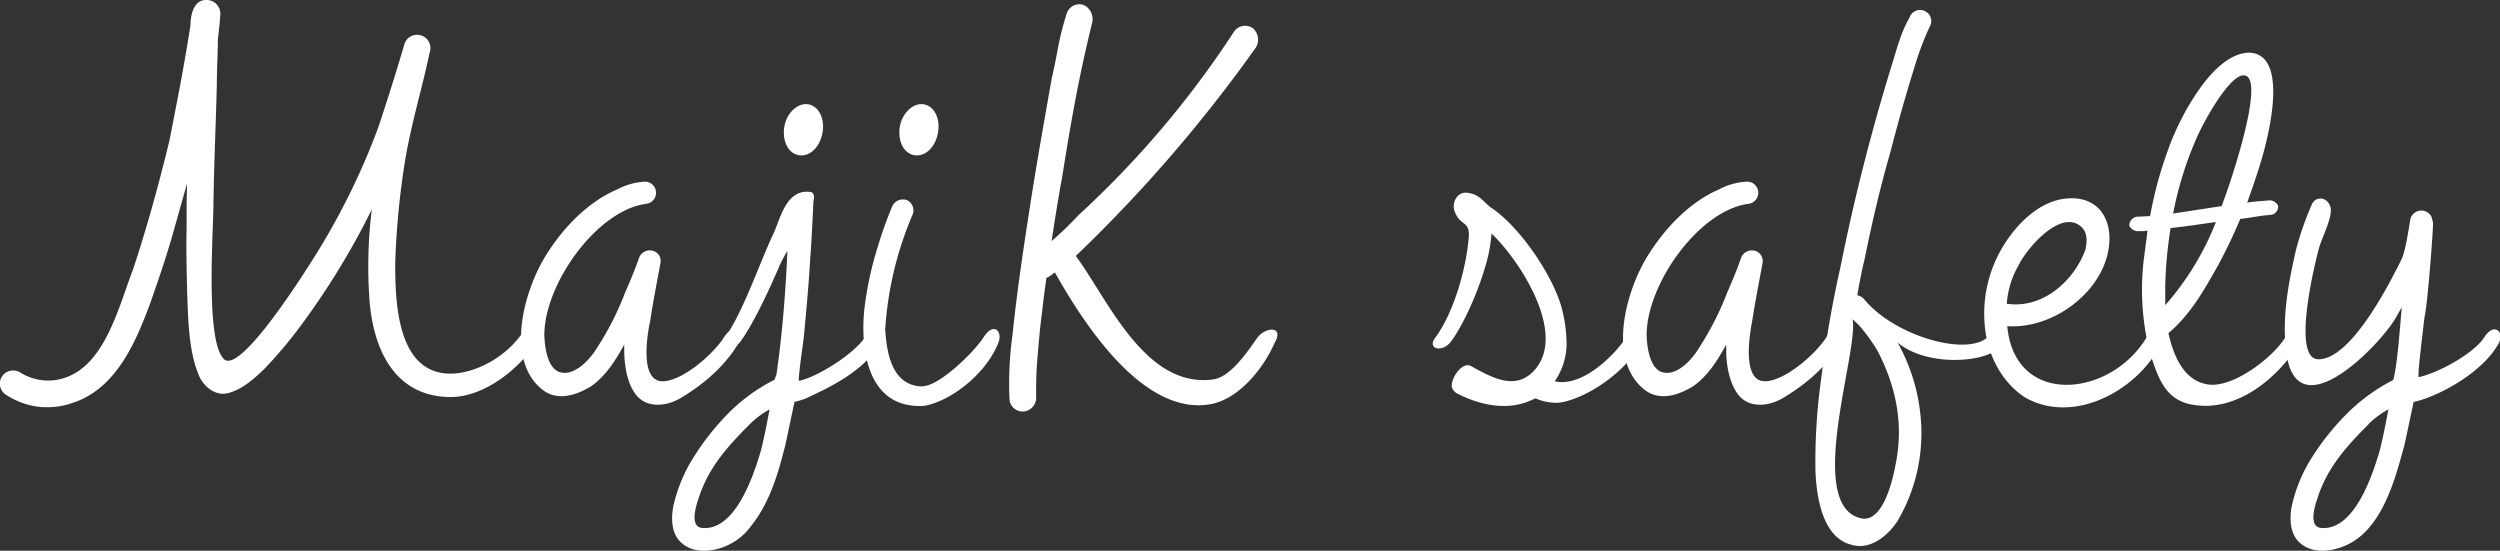
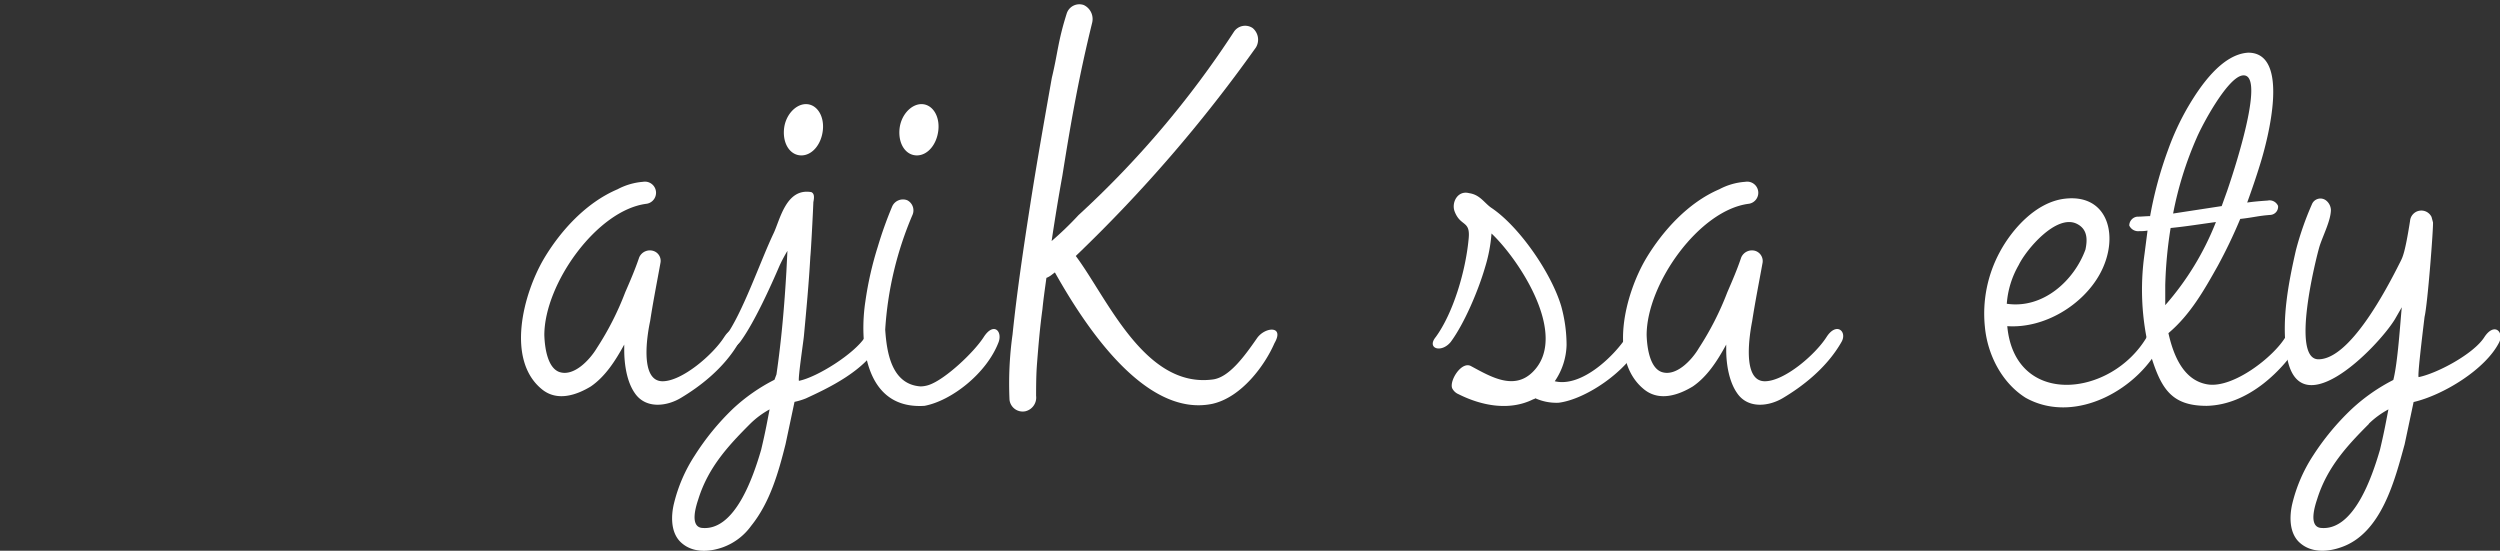
<svg xmlns="http://www.w3.org/2000/svg" viewBox="0 0 465.57 102.56">
  <rect x="0" y="0" width="465.57" height="102.56" fill="#333333" stroke="none" />
  <defs>
    <style>.cls-1{fill:#fff;}</style>
  </defs>
  <g id="レイヤー_2" data-name="レイヤー 2">
    <g id="レイヤー_1-2" data-name="レイヤー 1">
-       <path class="cls-1" d="M68.87,56.66A86.45,86.45,0,0,1,69.24,39,141.45,141.45,0,0,1,56.35,60.19a81,81,0,0,1-7.23,8.62c-1.86,1.76-3.89,3.62-6.49,4.36-2.32.65-4.27-.84-5.38-2.78-2-4.36-2.22-9.92-2.41-16.6-.09-3.8-.18-7.6-.09-11.4,0-2.69,0-5.47.09-8.25L32.06,44c-1.21,4.17-2.6,8.25-4,12.24-2.59,7-6.21,16-14.37,18.73a14.45,14.45,0,0,1-6.86.74A14.38,14.38,0,0,1,1,73.44,2.46,2.46,0,0,1,.44,70a2.51,2.51,0,0,1,3.44-.56,9.83,9.83,0,0,0,6,1.39c9.18-1,11.87-12.7,14.93-20.77,2.59-7.79,4.82-15.94,6.77-24,1.2-6.21,2.5-12.52,3.89-21.32,0-1.86.56-5,3.25-4.73a2.55,2.55,0,0,1,2.31,2.69c-.09,1.57-.28,3.06-.46,4.63,0,2.78-.19,5.66-.19,8.35-.18,7.6-.55,15.29-.64,23-.1,5.84-1.4,24.85,1.94,28.18,3.06,3.06,15.39-16.69,16.69-18.73A130.53,130.53,0,0,0,70.54,23.47c1.76-5.37,3.15-9.73,4.82-15.39A2.48,2.48,0,1,1,80,9.84c-1.3,6.22-3.24,12.61-4.45,19.38A150.67,150.67,0,0,0,73.6,49c0,7.05.27,20.58,10.29,20.58,4.35,0,9.73-2.78,12.79-6.77,1.58-2.13,5.19-2.41,3.25.93-3.62,5.47-10.11,10.2-16,10.2C74.52,73.91,69.89,66.68,68.87,56.66Z" />
      <path class="cls-1" d="M126.82,74.09c-2.6,1.58-6.59,2.14-8.63-.92-1.39-2-1.94-5.1-1.94-8v-1c-1.67,3.06-3.53,5.94-6.21,7.79-2.6,1.58-6.22,2.88-9.09.56-6.77-5.47-3.52-17.8.37-24.39C104.38,43,109.11,37.75,115,35.25a12.09,12.09,0,0,1,4.73-1.39,2.07,2.07,0,0,1,.74,4.08c-9.27,1.11-19.1,14.92-19.1,24.47.09,2.78.74,6.12,2.78,6.86,2.69.93,5.66-2.22,7-4.45a54.4,54.4,0,0,0,5.28-10.38c.93-2.13,1.85-4.27,2.6-6.49a2.17,2.17,0,0,1,2.68-1.21,1.94,1.94,0,0,1,1.3,2.14c-.65,3.61-1.39,7.32-1.94,10.94C120.6,62,119,71,123.39,71c3.61,0,9.36-4.91,11.49-8.25,1.86-2.87,3.9-1,2.78.93C134.79,68.72,130.06,72.15,126.82,74.09Z" />
      <path class="cls-1" d="M150.09,74.19a13,13,0,0,1-2.13.65l-1.67,7.88c-1.3,5.19-2.88,10.84-6.4,15.2a11.21,11.21,0,0,1-5.28,4c-2.6.93-5.84,1.11-8-1.11-1.67-1.77-1.67-4.64-1.11-7a28.8,28.8,0,0,1,3.89-9,46.85,46.85,0,0,1,7.14-8.72,33.7,33.7,0,0,1,7.7-5.37l.37-1c.93-6.4,1.48-12.8,1.85-19.19l.19-3.81a28.25,28.25,0,0,0-1.48,2.79c-1.67,3.89-4.73,10.66-7.33,14.18-1.76,2.13-4.54,1.21-2.78-.93,3.25-4.45,6.49-14,9-19.28,1.21-2.5,2.32-8.53,7.05-7.7.56.28.56.93.37,1.86-.09,2.41-.46,9.36-.56,10.1-.27,4.92-.74,9.92-1.2,14.84-.09,1-1.11,7.79-.93,8.34,3.34-.65,10.29-5,12.33-8.16,1.86-2.87,3.71-1,2.78.93C161.4,69,153.89,72.43,150.09,74.19Zm-10.38,4.73c-4,4-7.79,8.06-9.65,14-.37,1.12-1.67,5,.56,5.38,6.21.74,9.64-9.45,11.13-14.55.92-3.9,1.11-5.2,1.57-7.51A16.23,16.23,0,0,0,139.71,78.92Zm10.38-59.53c2,0,3.43,2.14,3.15,4.83s-2,4.72-4,4.72-3.43-2-3.25-4.72S148.14,19.39,150.09,19.39Z" />
      <path class="cls-1" d="M183.19,62.78c1.85-2.87,3.52-1.11,2.78.93-2.22,5.84-8.81,10.94-13.81,11.87-11.59.74-12.06-12.61-11-19.47a63.16,63.16,0,0,1,2.32-10.2,72.22,72.22,0,0,1,2.69-7.51,2.2,2.2,0,0,1,2.78-1.11,2.12,2.12,0,0,1,1,2.69,64.33,64.33,0,0,0-5.1,21.41c.28,4.08,1.11,10.2,6.59,10.57a5.12,5.12,0,0,0,1.57-.28C176,70.66,181.34,65.66,183.19,62.78ZM171.6,19.39c2,0,3.43,2.14,3.15,4.83s-2,4.72-4,4.72-3.43-2-3.25-4.72S169.65,19.39,171.6,19.39Z" />
      <path class="cls-1" d="M233.26,5.21a2.81,2.81,0,0,1,.64,3.61,270.79,270.79,0,0,1-33.56,38.85c5.84,7.79,12.8,24.66,25.5,23,3.06-.37,5.93-4.35,8.25-7.69,1.48-2.13,5.19-2.41,3.25.93C235.57,68,231.22,74,225.75,75.21c-12.61,2.59-23.83-14.74-29.3-24.48l-.74.56a3.88,3.88,0,0,1-.84.46c-.27,2-.55,3.89-.74,5.84-.46,3.34-.74,6.68-1,10-.09,1.21-.18,2.51-.18,6.12a2.62,2.62,0,0,1-2,2.88A2.47,2.47,0,0,1,188,74.47a66,66,0,0,1,.56-12.15c.83-8,2-15.85,3.24-23.83s2.69-16.13,4.08-24c1.12-4.64,1.12-6.77,2.78-12A2.47,2.47,0,0,1,201.83.94a2.88,2.88,0,0,1,1.57,3.25c-2.5,10.2-3.89,18.08-5.56,28.55-.74,4.08-1.39,8.07-2,12.15a61.61,61.61,0,0,0,5-4.82A178.72,178.72,0,0,0,229.83,5.86,2.51,2.51,0,0,1,233.26,5.21Z" />
      <path class="cls-1" d="M290.28,75a9.57,9.57,0,0,1-4.36-.83.71.71,0,0,1-.37.18c-4.45,2.23-9.64,1.21-13.91-.93a2.32,2.32,0,0,1-1.2-1.11c-.56-1.39,1.67-5,3.43-4.17,3.71,2,8.06,4.64,11.59,1.11,6.77-6.76-2.51-20.86-7.7-25.77a28.21,28.21,0,0,1-1.2,6.3c-1.21,4.18-3.8,10.39-6.4,13.91-1.76,2.13-4.54,1.21-2.78-.93,3.24-4.45,5.56-12.23,6.12-18.26.37-3.52-1.49-2.23-2.6-5.1-.65-1.67.56-4,2.69-3.43,2,.28,2.78,1.76,4.08,2.69,5.19,3.43,11.22,12.14,13.07,18.35a27.28,27.28,0,0,1,1,7.24A12.47,12.47,0,0,1,289.54,71c5.1,1.21,11.21-4.91,13.35-8.25,1.85-2.87,3.71-1,2.78.93C303.07,69.18,295.28,74.37,290.28,75Z" />
      <path class="cls-1" d="M332.09,74.09c-2.59,1.58-6.58,2.14-8.62-.92-1.39-2-2-5.1-2-8v-1c-1.67,3.06-3.52,5.94-6.21,7.79-2.59,1.58-6.21,2.88-9.08.56-6.77-5.47-3.53-17.8.37-24.39,3.06-5.09,7.78-10.38,13.63-12.88A12,12,0,0,1,325,33.86a2.07,2.07,0,1,1,.74,4.08c-9.27,1.11-19.09,14.92-19.09,24.47.09,2.78.74,6.12,2.78,6.86,2.69.93,5.65-2.22,6.95-4.45a55,55,0,0,0,5.29-10.38c.92-2.13,1.85-4.27,2.59-6.49a2.18,2.18,0,0,1,2.69-1.21,2,2,0,0,1,1.3,2.14c-.65,3.61-1.39,7.32-1.95,10.94C325.88,62,324.3,71,328.66,71c3.62,0,9.37-4.91,11.5-8.25,1.85-2.87,3.89-1,2.78.93C340.07,68.72,335.34,72.15,332.09,74.09Z" />
-       <path class="cls-1" d="M358.33,2a2.07,2.07,0,0,1,1.21,2.6,53.2,53.2,0,0,0-3,7.88c-1.67,5.29-3.15,10.66-4.54,16-1.76,6.12-3.25,12.33-4.73,19.65-.56,2.32-1,4.55-1.39,6.86a2.27,2.27,0,0,1,1.2.65c5.47,6.77,18.82,10.76,23,7.23,2.22-1.85,2.87-.09,2.69.93-.56,3.43-13.26,5.1-19.38,0a34.86,34.86,0,0,1,4.36,14.74,32.22,32.22,0,0,1-4.36,18.45c-1.67,2.6-5,5.56-8.62,4.45-5.29-1.3-6.49-8.71-6.68-13.72a110.85,110.85,0,0,1,1.11-17.52c.84-6.86,2-13.63,3.53-20.4a380.08,380.08,0,0,1,9.45-37.27c.93-2.87,1.67-6.21,3.43-9.27A2.07,2.07,0,0,1,358.33,2ZM345,59.45c1.21,5.74-8.81,34.21,1.3,37,3.52,1.11,5.65-4.36,6.67-9.74,1.49-7,.47-14-3.24-21.23a31.69,31.69,0,0,0-3.62-5Z" />
      <path class="cls-1" d="M377.25,74.09c-4.45-2.78-7.14-8.06-7.61-13.25a24.1,24.1,0,0,1,2.78-13.91c2.23-4.17,6.68-9.27,12.06-9.92,8.25-1,10.29,7.23,6.58,14-3.15,5.75-10.29,10.2-17.25,9.73,1.4,15.21,19.38,13.26,26,2,1.77-3,3.71-1,2.79.93C398.66,72.24,386.61,79.29,377.25,74.09Zm-3.53-17.52c6.86,1,12.61-4.45,14.65-10.1.37-1.77.46-3.81-1.67-4.82-3.8-1.77-9.36,4.82-10.75,7.69A16.81,16.81,0,0,0,373.72,56.57Z" />
      <path class="cls-1" d="M396.53,42A1.67,1.67,0,0,1,398,40.35c.84,0,1.67-.1,2.41-.1a72.51,72.51,0,0,1,3.34-12.33,48.23,48.23,0,0,1,3.71-8c2.23-3.8,6.3-9.83,11.22-10.11,7.88,0,3.71,16,2.22,20.77-.74,2.41-1.57,4.82-2.41,7.14,1.21-.18,2.51-.28,3.8-.37a1.73,1.73,0,0,1,1.95,1,1.53,1.53,0,0,1-1.39,1.67c-2.41.18-3.06.46-5.56.74h-.09A94.43,94.43,0,0,1,413,49.53c-2.5,4.45-5.1,9.08-9.18,12.51.84,3.71,2.6,8.81,7.33,9.55s12.24-5.1,14.46-8.81c1.76-3,3.9-.92,2.78.93-3.15,5.1-9.55,11.68-17.43,11.87-6.76,0-8.62-3.34-10.66-10.2a47.3,47.3,0,0,1-.93-18.08l.56-4.36a6.94,6.94,0,0,1-1.48.1A1.82,1.82,0,0,1,396.53,42Zm16.13-.65c-2.78.37-5.56.83-8.43,1.11a78.9,78.9,0,0,0-1,10.66v3.71A52.47,52.47,0,0,0,412.66,41.37Zm-8-1.58,9.08-1.39,1-2.78c2.13-6.21,7.23-22.62,2.68-21.51-2.78.74-7.23,9-8.34,11.59A65.7,65.7,0,0,0,404.69,39.79Z" />
      <path class="cls-1" d="M446,59.45c-3.15,5.19-18.82,21.32-20.31,5.47-.65-5.85.38-11.78,1.86-18.27a56.2,56.2,0,0,1,3-8.62,1.71,1.71,0,0,1,2.69-.65,2.4,2.4,0,0,1,.84,1.67c0,2-1.49,4.82-2.13,6.86-.65,2.22-5.38,21-.19,21,5.84,0,12.61-12.88,15.3-18.26.37-.74.83-1.58,1.76-7.51a2.11,2.11,0,0,1,4-.74l.27,1c.1.92-1,15.29-1.57,17.61-.56,4.64-1.3,10.85-1.11,11.22,3.33-.65,10.19-4.26,12.23-7.42,1.86-2.87,3.71-1,2.78.93-2.5,5-10.38,9.83-15.94,11.13l-1.67,7.88C446,89.3,443.54,99.31,436,101.91c-2.6.93-5.84,1.11-8-1.11-1.66-1.77-1.66-4.64-1.11-7a28.59,28.59,0,0,1,3.9-9A46.8,46.8,0,0,1,438,76.13a34.15,34.15,0,0,1,7.7-5.37c.83-3.16,1.3-10.76,1.58-13.54Zm-4.82,19.47c-4,4-7.79,8.06-9.65,14-.37,1.12-1.66,5,.56,5.38,6.21.74,9.64-9.45,11.13-14.55.92-3.9,1.11-5.2,1.57-7.51A16.23,16.23,0,0,0,441.13,78.92Z" />
    </g>
  </g>
</svg>